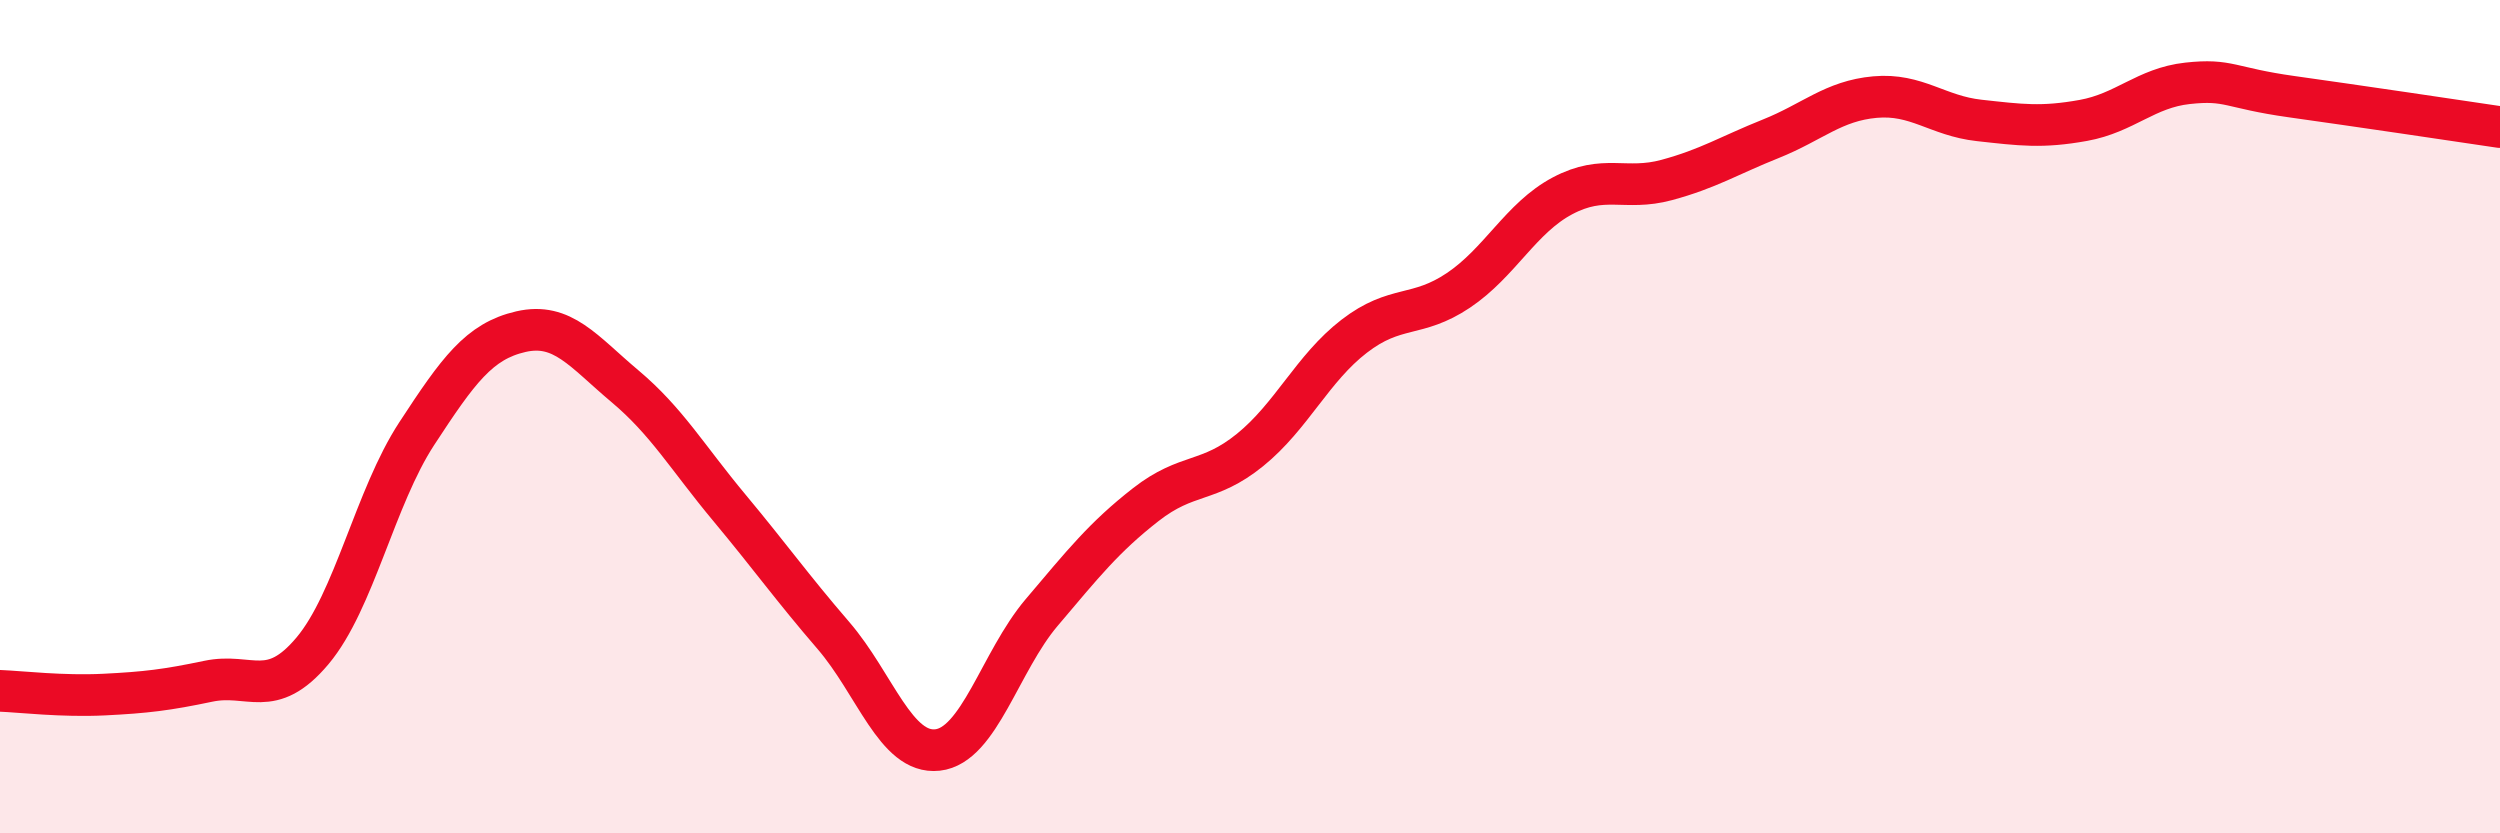
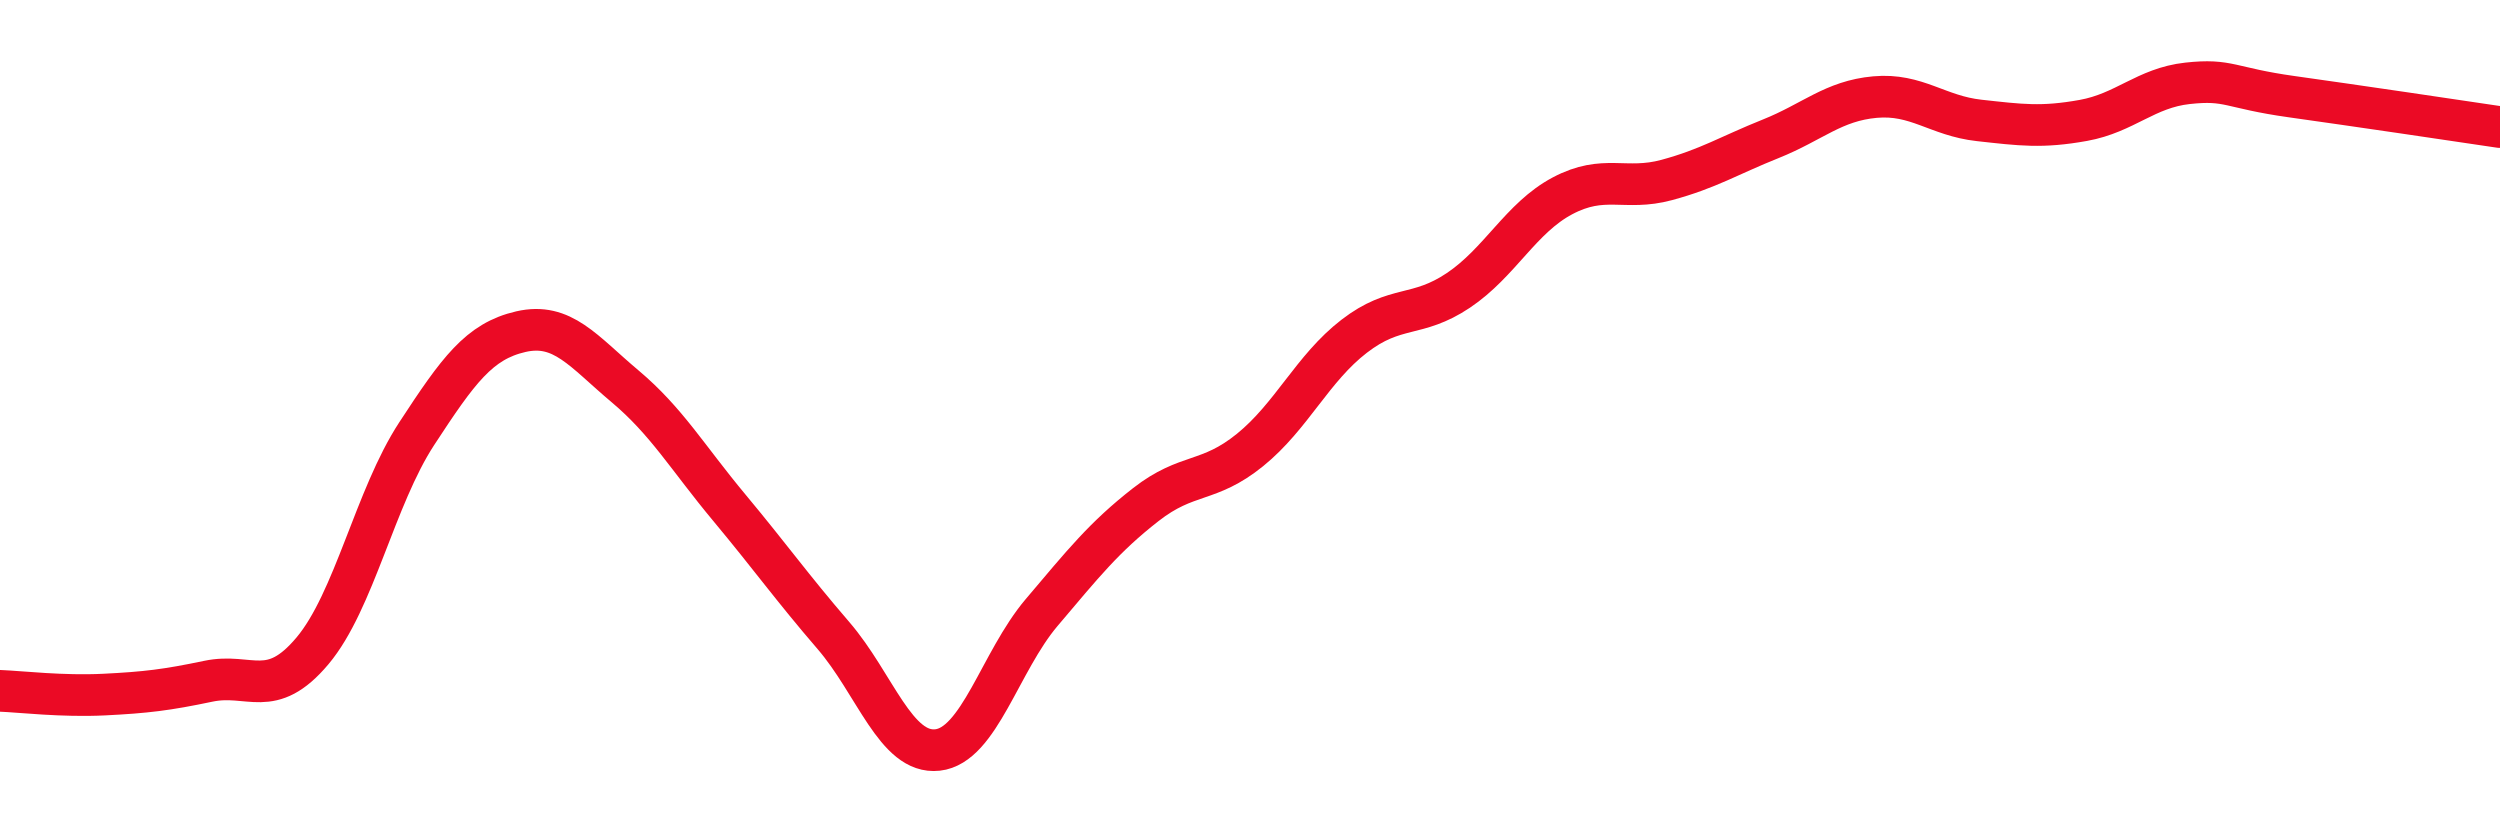
<svg xmlns="http://www.w3.org/2000/svg" width="60" height="20" viewBox="0 0 60 20">
-   <path d="M 0,16.58 C 0.5,16.6 1.5,16.72 2.5,16.67 C 3.5,16.62 4,16.56 5,16.35 C 6,16.14 6.5,16.81 7.5,15.62 C 8.5,14.43 9,11.94 10,10.41 C 11,8.88 11.5,8.19 12.5,7.96 C 13.5,7.73 14,8.43 15,9.27 C 16,10.11 16.5,10.98 17.5,12.18 C 18.5,13.38 19,14.09 20,15.25 C 21,16.41 21.5,18.11 22.5,18 C 23.5,17.89 24,15.88 25,14.7 C 26,13.52 26.5,12.89 27.5,12.11 C 28.5,11.33 29,11.61 30,10.8 C 31,9.99 31.5,8.84 32.5,8.07 C 33.5,7.3 34,7.64 35,6.97 C 36,6.3 36.5,5.23 37.5,4.7 C 38.5,4.17 39,4.59 40,4.32 C 41,4.05 41.5,3.73 42.5,3.33 C 43.5,2.93 44,2.42 45,2.33 C 46,2.24 46.5,2.78 47.5,2.89 C 48.5,3 49,3.07 50,2.89 C 51,2.71 51.5,2.11 52.5,2 C 53.5,1.89 53.5,2.11 55,2.32 C 56.5,2.53 59,2.9 60,3.05L60 20L0 20Z" fill="#EB0A25" opacity="0.1" stroke-linecap="round" stroke-linejoin="round" />
  <path d="M 0,16.58 C 0.5,16.6 1.5,16.72 2.5,16.67 C 3.5,16.62 4,16.56 5,16.35 C 6,16.14 6.5,16.81 7.5,15.62 C 8.5,14.43 9,11.94 10,10.41 C 11,8.88 11.5,8.19 12.5,7.96 C 13.5,7.73 14,8.43 15,9.27 C 16,10.11 16.5,10.98 17.5,12.18 C 18.5,13.38 19,14.09 20,15.25 C 21,16.41 21.5,18.11 22.5,18 C 23.5,17.89 24,15.88 25,14.7 C 26,13.52 26.5,12.89 27.5,12.11 C 28.5,11.33 29,11.61 30,10.8 C 31,9.99 31.5,8.84 32.5,8.07 C 33.5,7.3 34,7.64 35,6.97 C 36,6.3 36.5,5.23 37.5,4.7 C 38.5,4.17 39,4.59 40,4.32 C 41,4.05 41.5,3.73 42.5,3.33 C 43.5,2.93 44,2.42 45,2.33 C 46,2.24 46.5,2.78 47.5,2.89 C 48.5,3 49,3.07 50,2.89 C 51,2.71 51.5,2.11 52.5,2 C 53.5,1.89 53.5,2.11 55,2.32 C 56.5,2.53 59,2.9 60,3.05" stroke="#EB0A25" stroke-width="1" fill="none" stroke-linecap="round" stroke-linejoin="round" />
</svg>